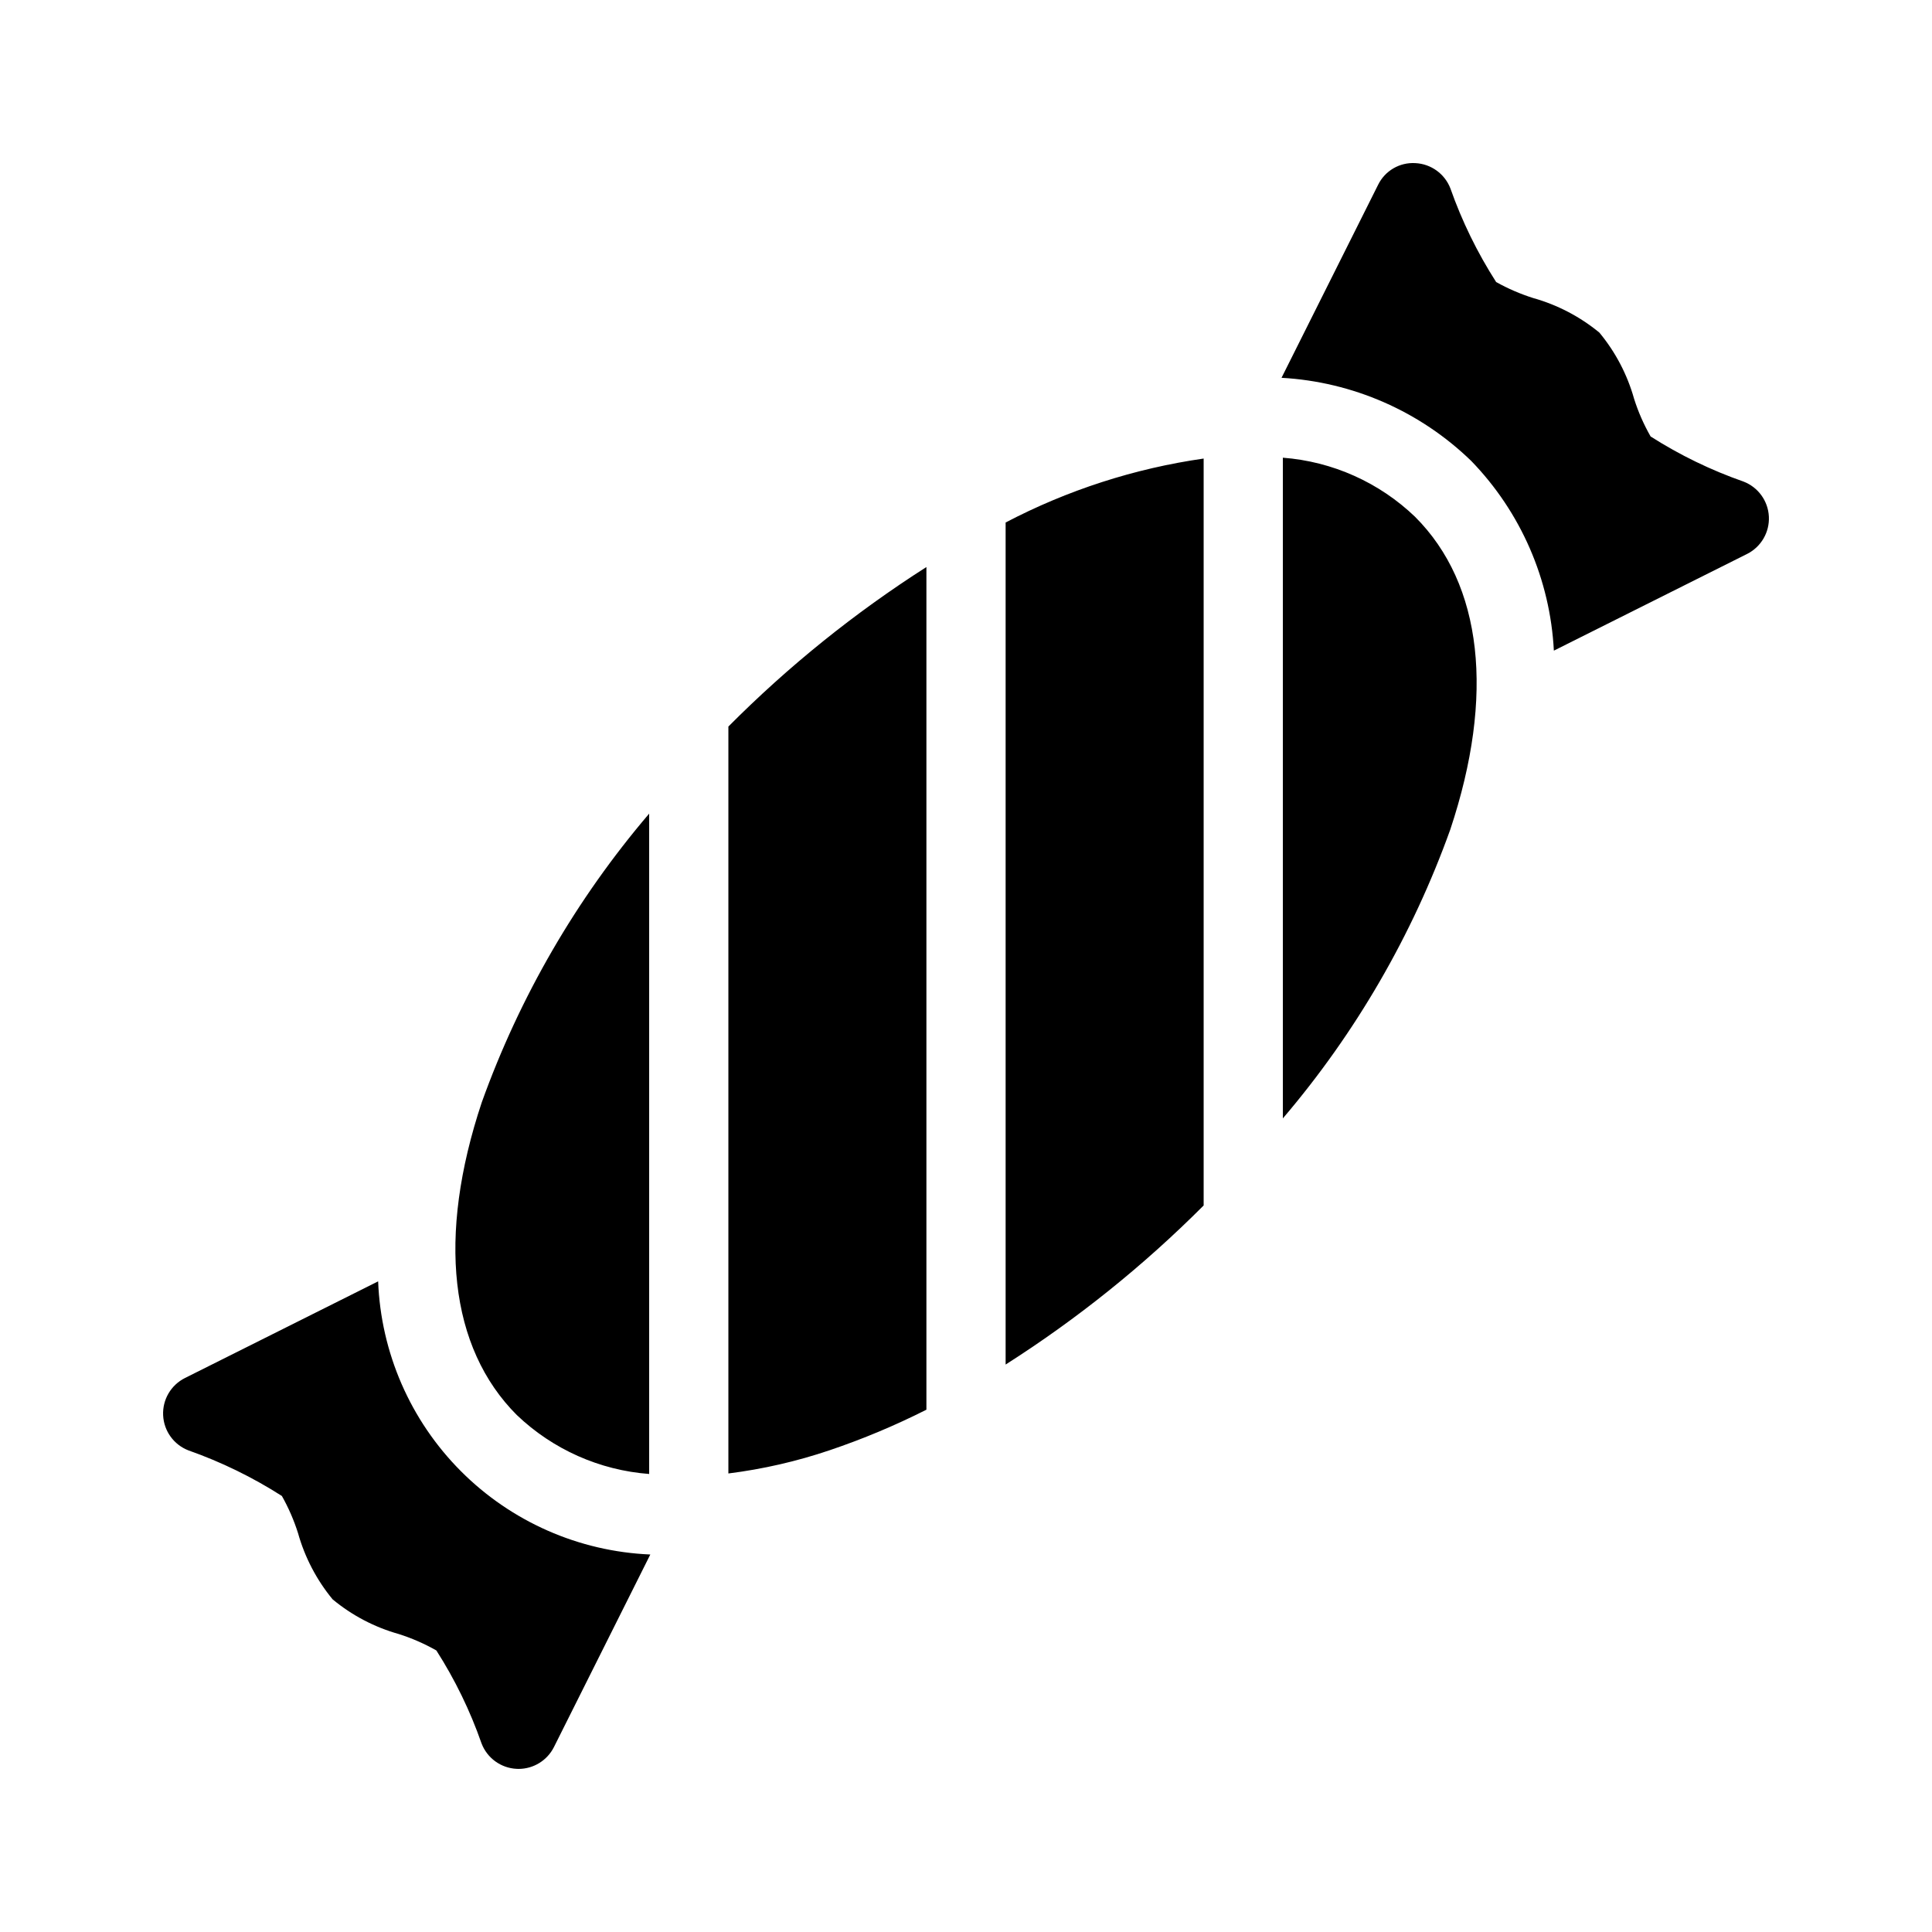
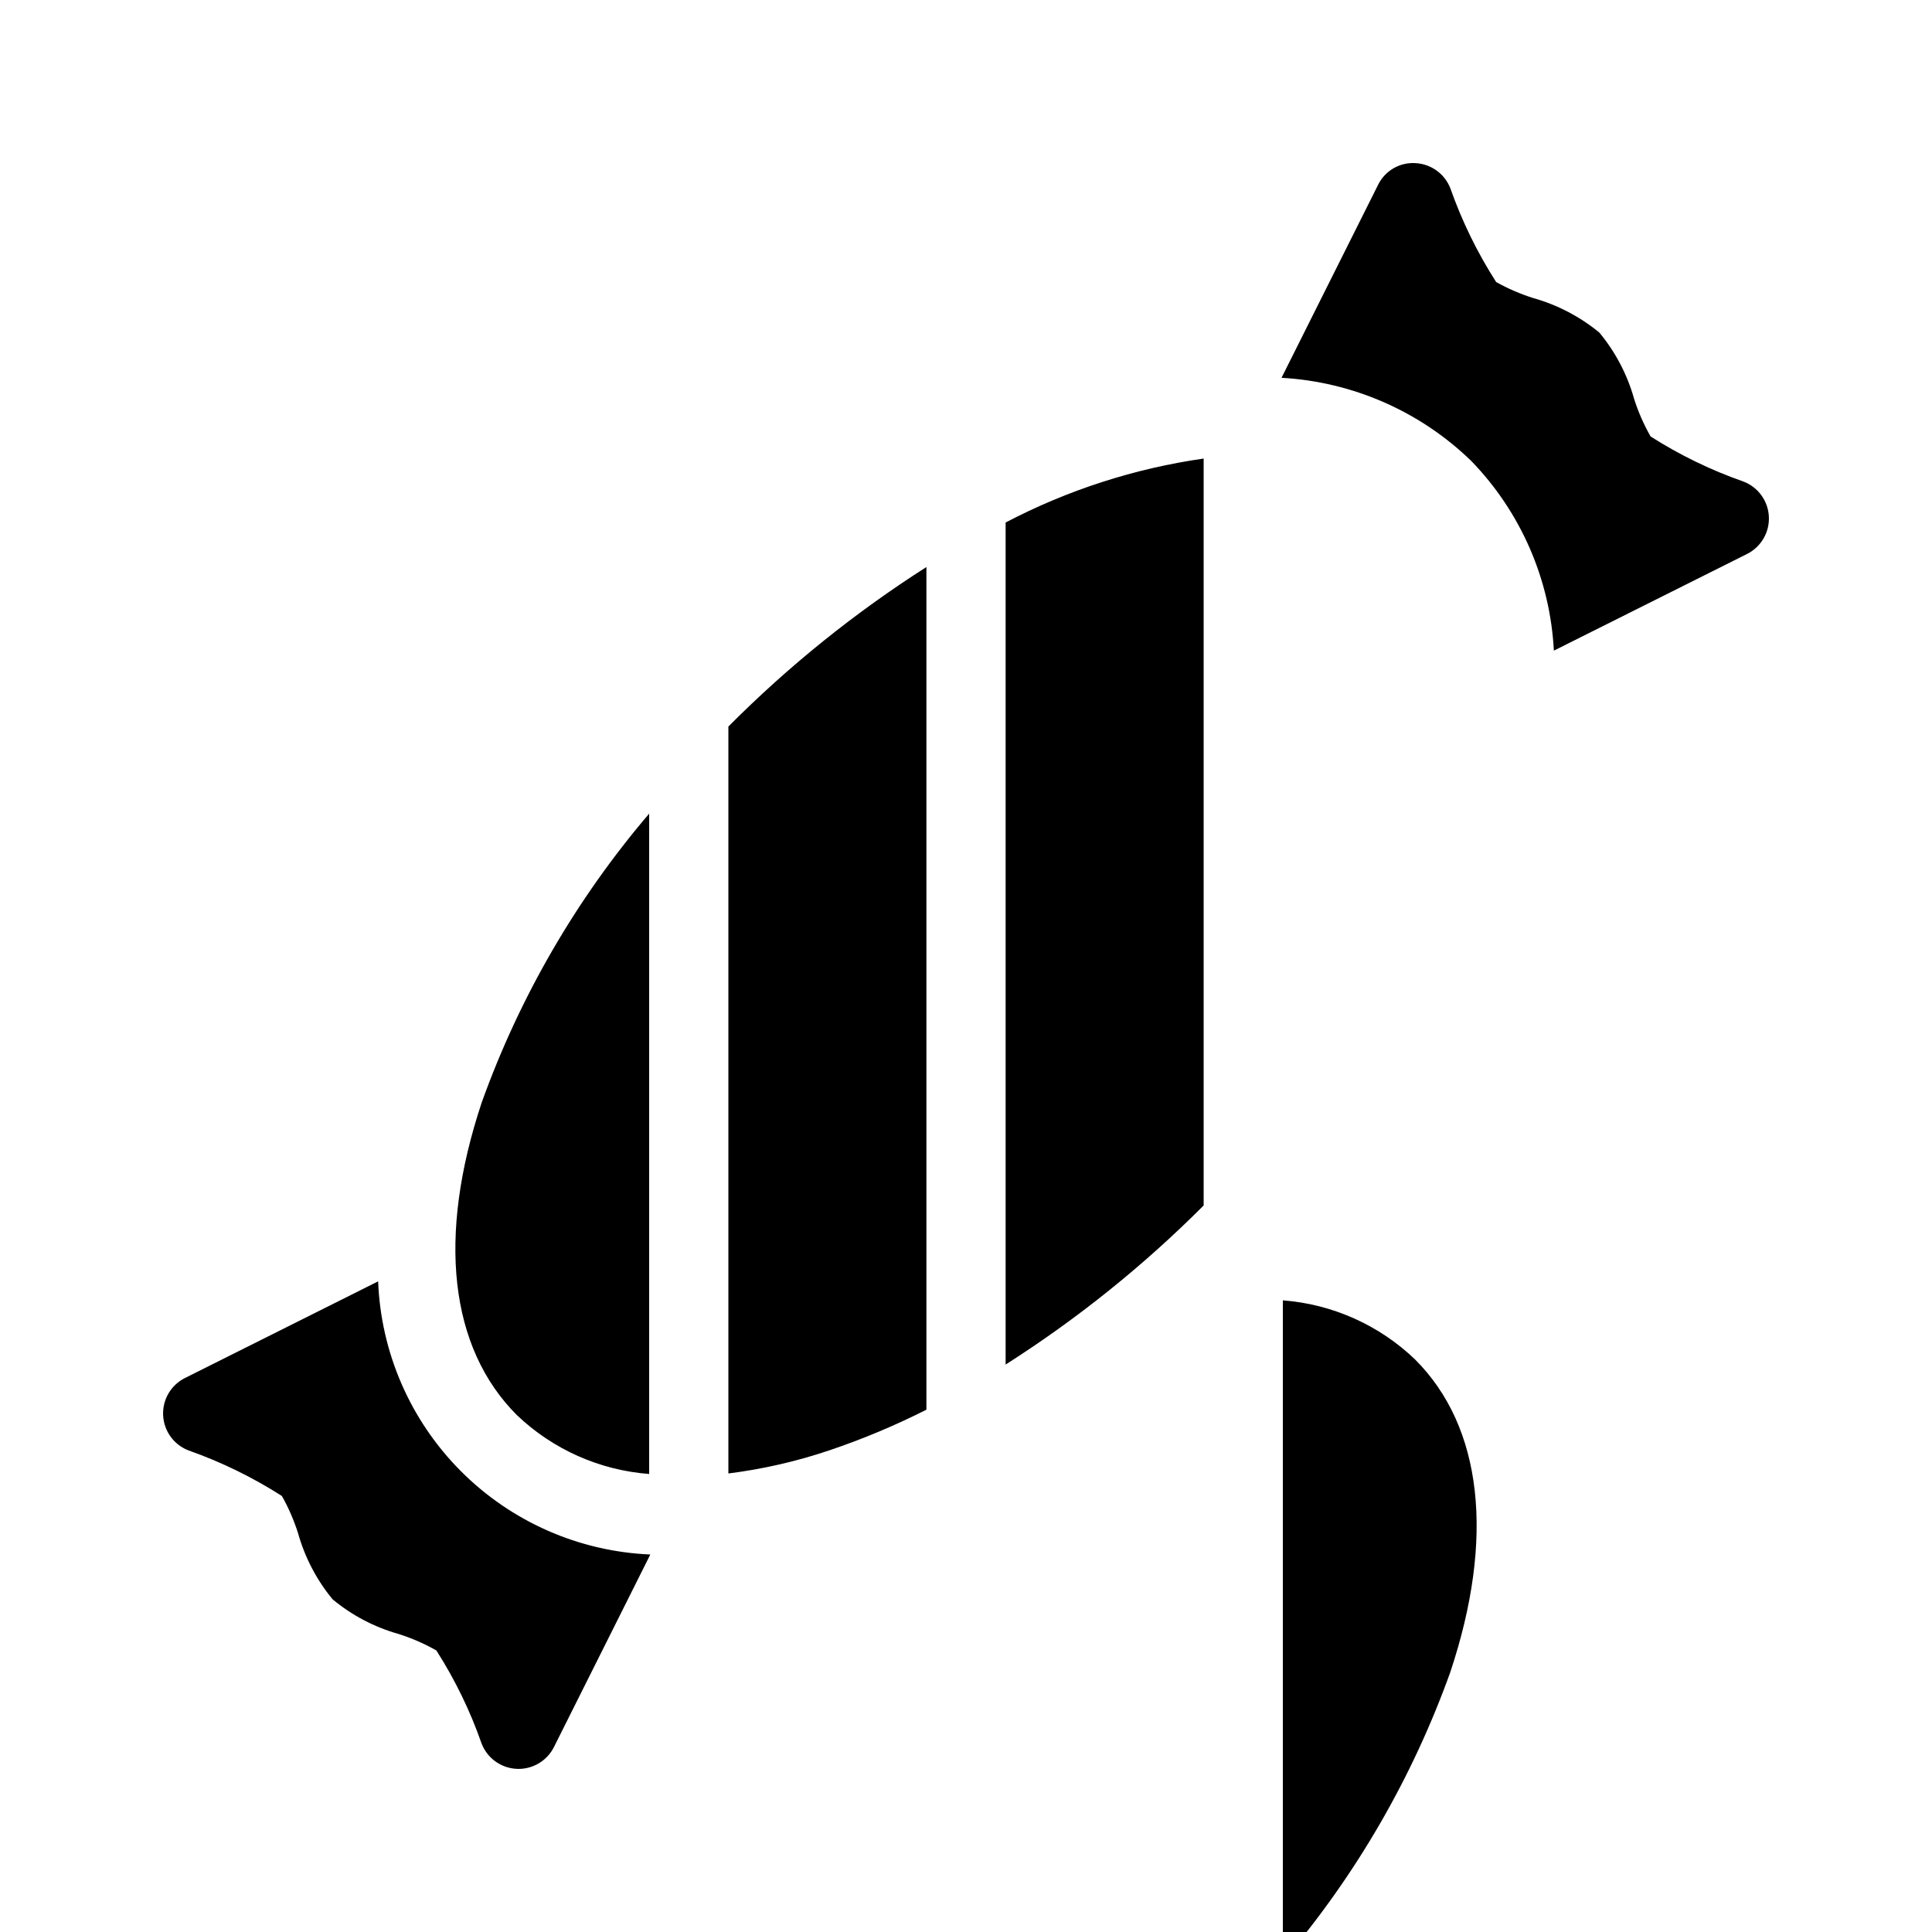
<svg xmlns="http://www.w3.org/2000/svg" fill="#000000" width="800px" height="800px" version="1.1" viewBox="144 144 512 512">
-   <path d="m316.34 555.96-25.535 51.02c-1.777 3.551-5.41 5.797-9.383 5.797-0.168 0-0.344-0.004-0.516-0.016h-0.004c-4.156-0.203-7.797-2.844-9.285-6.731-3.019-8.652-7.039-16.922-11.977-24.641-3.168-1.797-6.512-3.258-9.984-4.359-6.418-1.805-12.383-4.934-17.512-9.191-4.242-5.144-7.363-11.121-9.164-17.543-1.082-3.422-2.516-6.719-4.277-9.844-7.769-4.965-16.078-9.02-24.773-12.086-3.875-1.496-6.5-5.141-6.699-9.289-0.199-4.152 2.07-8.027 5.785-9.887l51.195-25.617c0.727 18.922 8.551 36.875 21.918 50.289 13.367 13.414 31.293 21.301 50.211 22.098zm289.7-284.34c-8.637-3.019-16.895-7.031-24.609-11.949-1.816-3.172-3.289-6.527-4.387-10.012-1.805-6.414-4.934-12.379-9.188-17.512-5.148-4.238-11.125-7.359-17.551-9.164-3.402-1.078-6.691-2.496-9.809-4.238-4.984-7.773-9.055-16.102-12.125-24.809-1.496-3.879-5.137-6.504-9.285-6.707-4.168-0.254-8.074 2.031-9.895 5.789l-25.574 51.105c18.855 1.055 36.703 8.871 50.262 22.016 13.148 13.559 20.934 31.426 21.91 50.289l51.195-25.621c3.719-1.863 5.988-5.746 5.785-9.902s-2.844-7.797-6.731-9.285zm-195.54 234c18.984-12.086 36.586-26.227 52.48-42.16v-197.94c-18.332 2.629-36.078 8.363-52.48 16.949zm-94.465-146c-19.293 22.613-34.32 48.539-44.363 76.516-11.859 35.582-8.559 65.02 9.309 82.883v-0.004c9.531 9.098 21.918 14.609 35.055 15.605zm73.473-65.348c-18.996 12.117-36.594 26.293-52.48 42.27v197.94c9.129-1.145 18.117-3.203 26.832-6.152 8.793-2.969 17.363-6.562 25.648-10.746zm129.52-13.297c-9.516-9.133-21.906-14.676-35.059-15.68v175.09c19.293-22.617 34.32-48.543 44.363-76.523 11.859-35.582 8.559-65.02-9.305-82.883z" />
+   <path d="m316.34 555.96-25.535 51.02c-1.777 3.551-5.41 5.797-9.383 5.797-0.168 0-0.344-0.004-0.516-0.016h-0.004c-4.156-0.203-7.797-2.844-9.285-6.731-3.019-8.652-7.039-16.922-11.977-24.641-3.168-1.797-6.512-3.258-9.984-4.359-6.418-1.805-12.383-4.934-17.512-9.191-4.242-5.144-7.363-11.121-9.164-17.543-1.082-3.422-2.516-6.719-4.277-9.844-7.769-4.965-16.078-9.02-24.773-12.086-3.875-1.496-6.5-5.141-6.699-9.289-0.199-4.152 2.07-8.027 5.785-9.887l51.195-25.617c0.727 18.922 8.551 36.875 21.918 50.289 13.367 13.414 31.293 21.301 50.211 22.098zm289.7-284.34c-8.637-3.019-16.895-7.031-24.609-11.949-1.816-3.172-3.289-6.527-4.387-10.012-1.805-6.414-4.934-12.379-9.188-17.512-5.148-4.238-11.125-7.359-17.551-9.164-3.402-1.078-6.691-2.496-9.809-4.238-4.984-7.773-9.055-16.102-12.125-24.809-1.496-3.879-5.137-6.504-9.285-6.707-4.168-0.254-8.074 2.031-9.895 5.789l-25.574 51.105c18.855 1.055 36.703 8.871 50.262 22.016 13.148 13.559 20.934 31.426 21.91 50.289l51.195-25.621c3.719-1.863 5.988-5.746 5.785-9.902s-2.844-7.797-6.731-9.285zm-195.54 234c18.984-12.086 36.586-26.227 52.48-42.16v-197.94c-18.332 2.629-36.078 8.363-52.48 16.949zm-94.465-146c-19.293 22.613-34.32 48.539-44.363 76.516-11.859 35.582-8.559 65.02 9.309 82.883v-0.004c9.531 9.098 21.918 14.609 35.055 15.605zm73.473-65.348c-18.996 12.117-36.594 26.293-52.48 42.27v197.94c9.129-1.145 18.117-3.203 26.832-6.152 8.793-2.969 17.363-6.562 25.648-10.746m129.52-13.297c-9.516-9.133-21.906-14.676-35.059-15.68v175.09c19.293-22.617 34.32-48.543 44.363-76.523 11.859-35.582 8.559-65.02-9.305-82.883z" />
</svg>